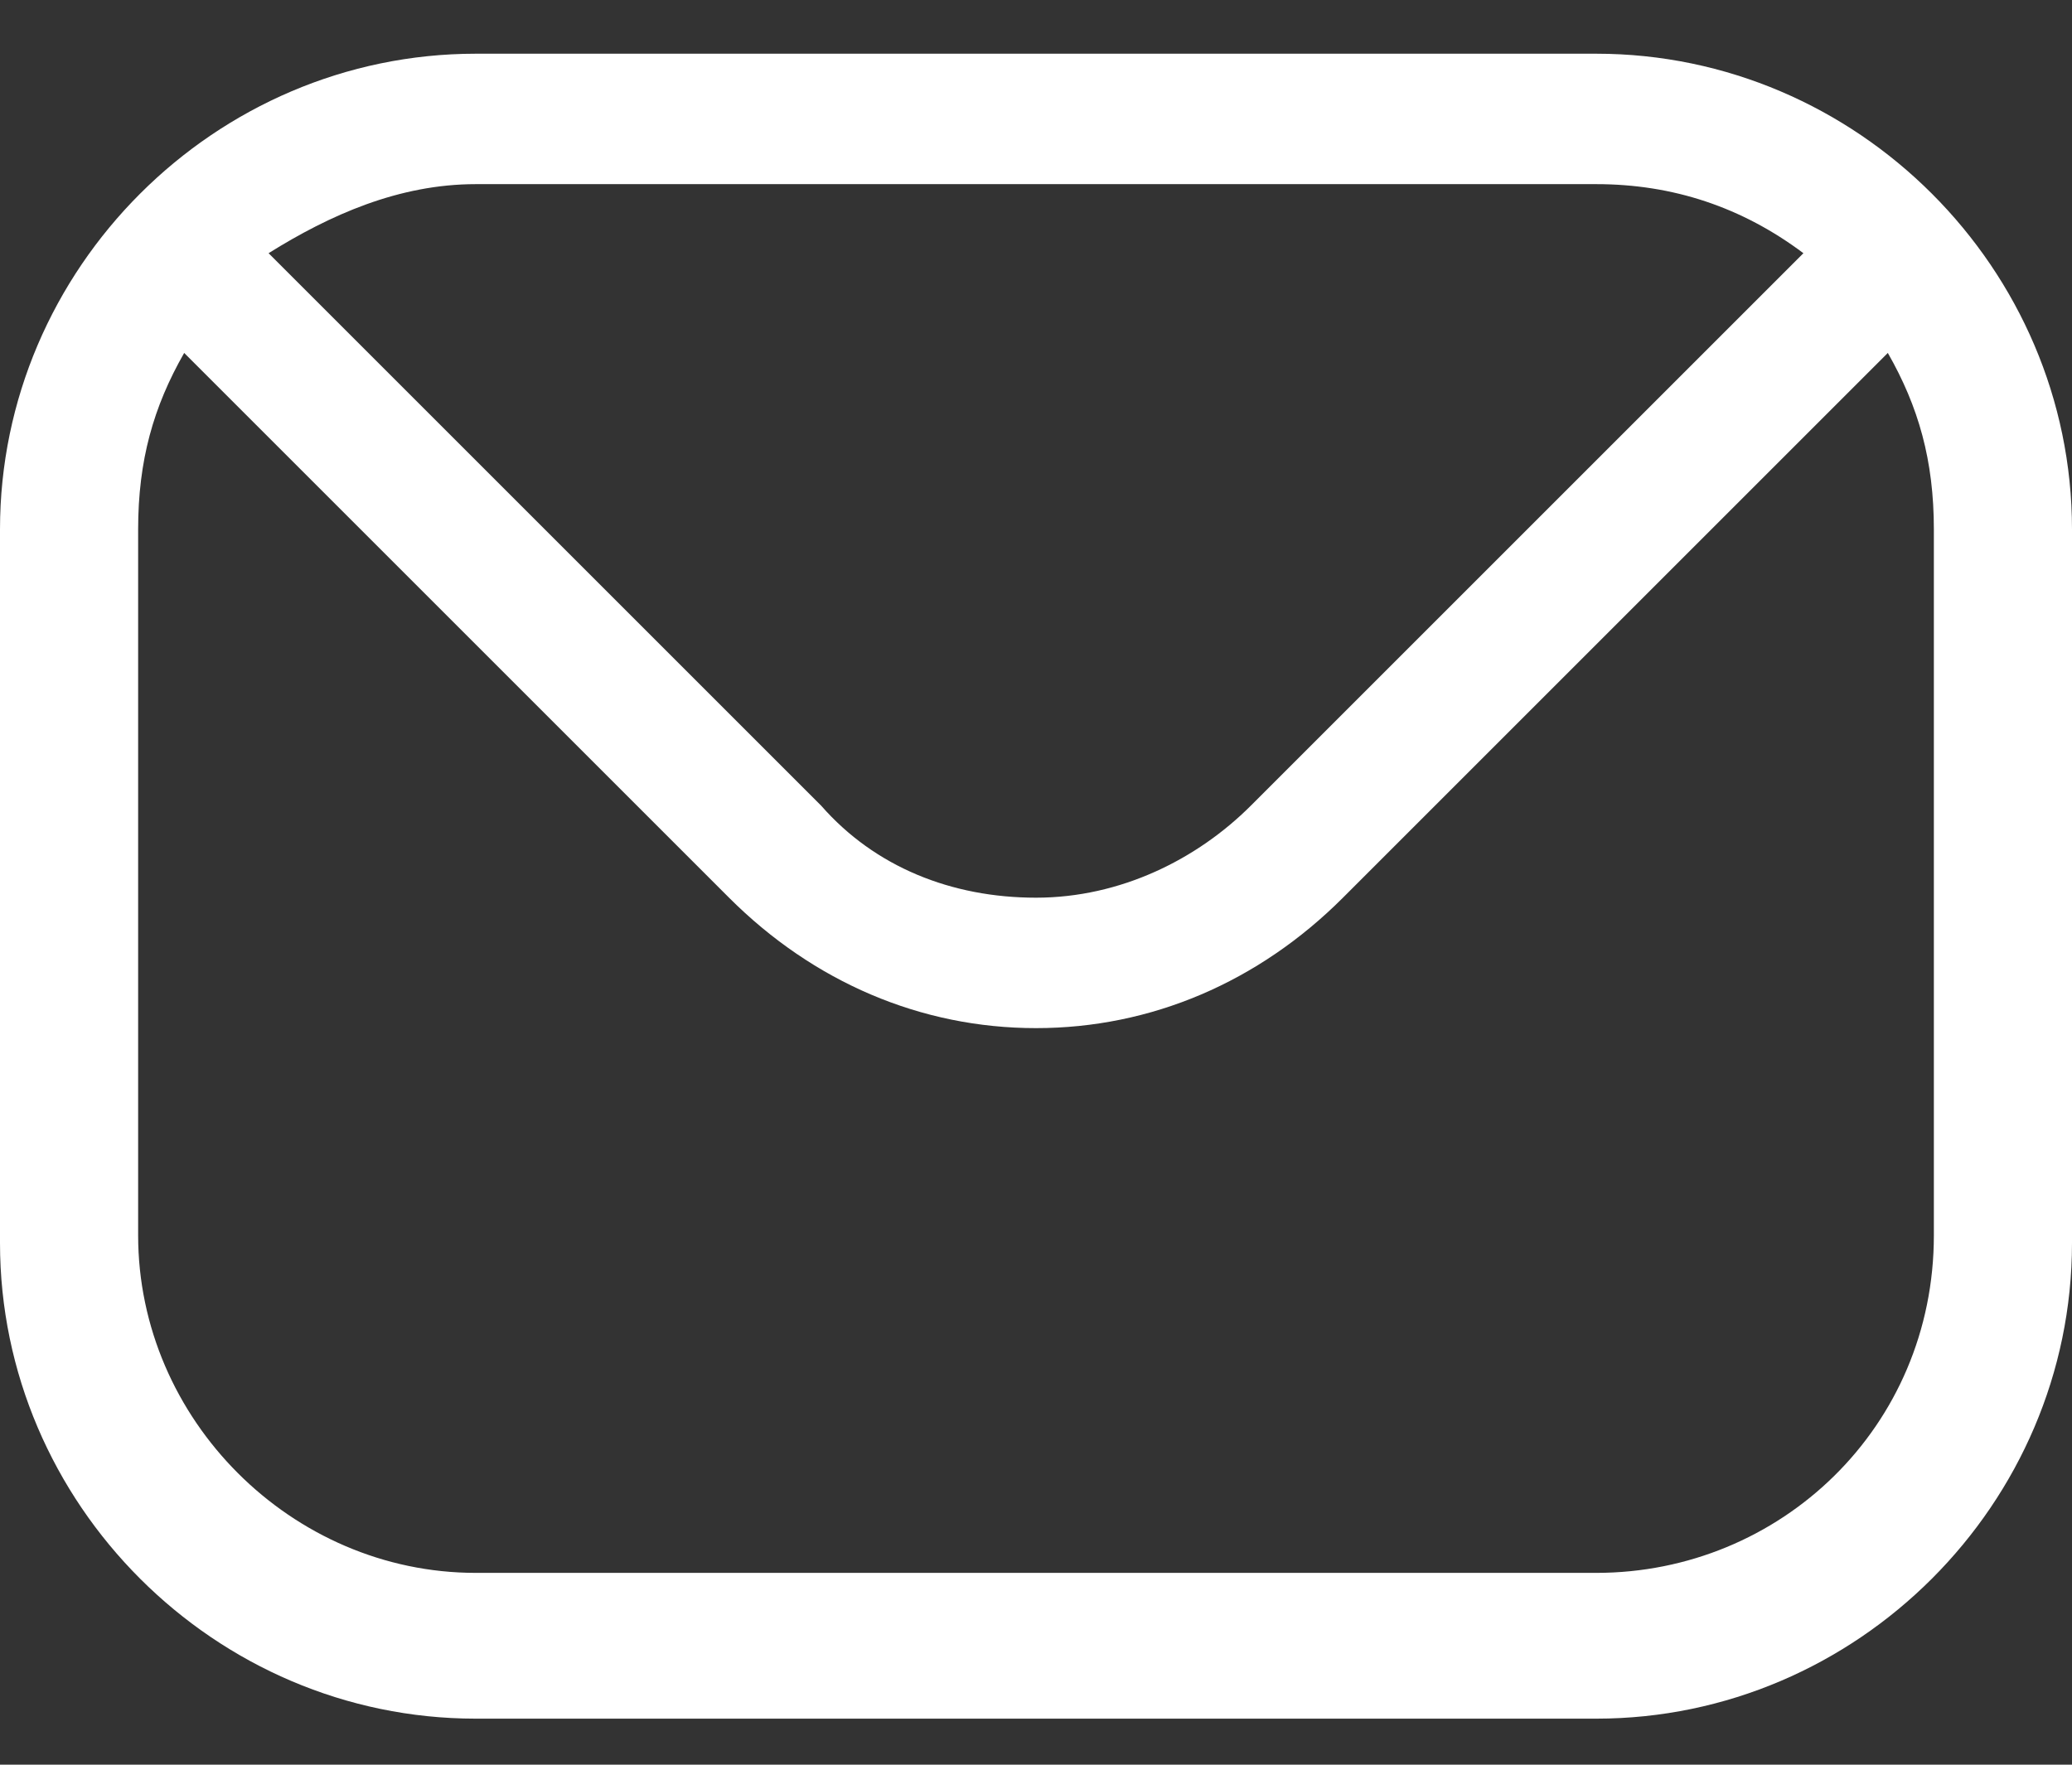
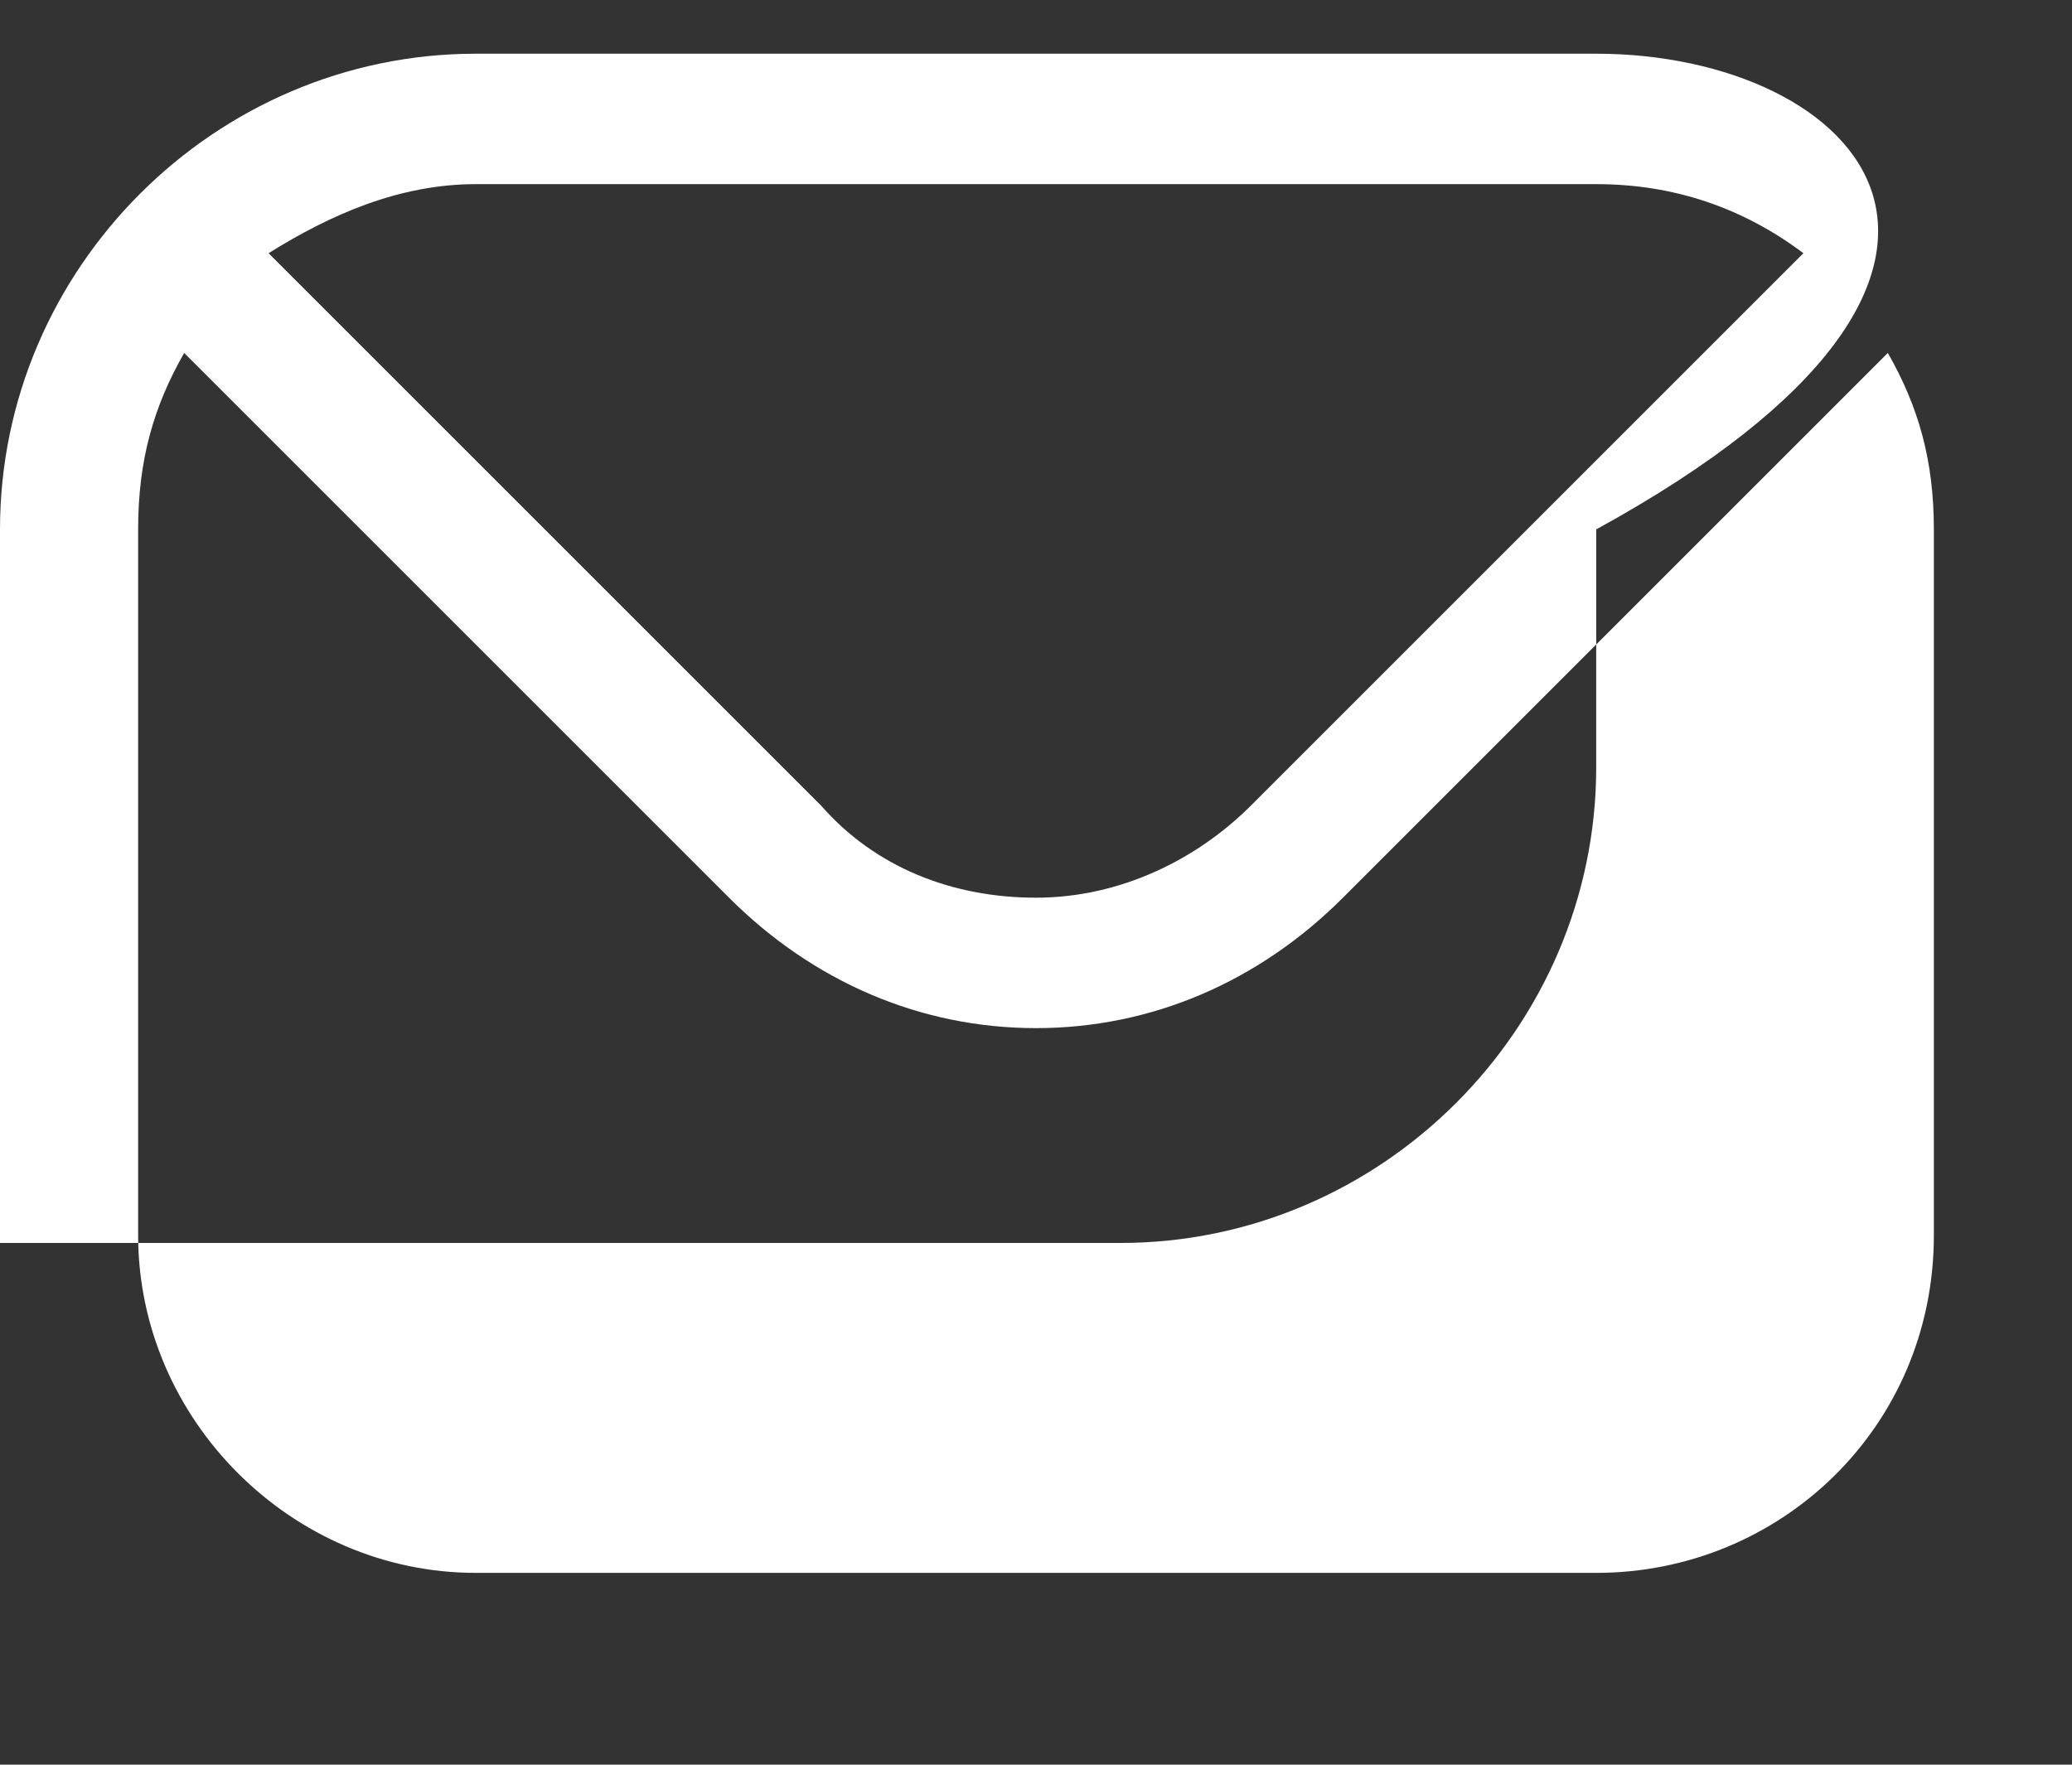
<svg xmlns="http://www.w3.org/2000/svg" version="1.1" id="Layer_1" x="0px" y="0px" width="27px" height="23px" viewBox="0 0 27 23" style="enable-background:new 0 0 27 23;" xml:space="preserve">
  <rect x="0" y="0" width="27" height="23" fill="#333333" stroke="none" />
  <style type="text/css">
	.st0{fill:#FFFFFF;}
</style>
  <g id="XMLID_1_">
-     <path class="st0" d="M20.8,0.7H6.2c-3.4,0-6.2,2.8-6.2,6.2v9.3c0,3.4,2.8,6.2,6.2,6.2h14.6c3.4,0,6.2-2.8,6.2-6.2V6.9   C27,3.5,24.2,0.7,20.8,0.7z M6.2,2.4h14.6c1,0,1.9,0.3,2.7,0.9l-7.2,7.2c-0.7,0.7-1.7,1.2-2.8,1.2c-1.1,0-2.1-0.4-2.8-1.2L3.5,3.3   C4.3,2.8,5.2,2.4,6.2,2.4z M25.2,16.1c0,2.5-2,4.4-4.4,4.4H6.2c-2.4,0-4.4-2-4.4-4.4V6.9C1.8,6,2,5.3,2.4,4.6l7.1,7.1   c1.1,1.1,2.5,1.7,4,1.7c1.5,0,2.9-0.6,4-1.7l7.1-7.1C25,5.3,25.2,6,25.2,6.9V16.1z" />
+     <path class="st0" d="M20.8,0.7H6.2c-3.4,0-6.2,2.8-6.2,6.2v9.3h14.6c3.4,0,6.2-2.8,6.2-6.2V6.9   C27,3.5,24.2,0.7,20.8,0.7z M6.2,2.4h14.6c1,0,1.9,0.3,2.7,0.9l-7.2,7.2c-0.7,0.7-1.7,1.2-2.8,1.2c-1.1,0-2.1-0.4-2.8-1.2L3.5,3.3   C4.3,2.8,5.2,2.4,6.2,2.4z M25.2,16.1c0,2.5-2,4.4-4.4,4.4H6.2c-2.4,0-4.4-2-4.4-4.4V6.9C1.8,6,2,5.3,2.4,4.6l7.1,7.1   c1.1,1.1,2.5,1.7,4,1.7c1.5,0,2.9-0.6,4-1.7l7.1-7.1C25,5.3,25.2,6,25.2,6.9V16.1z" />
  </g>
</svg>